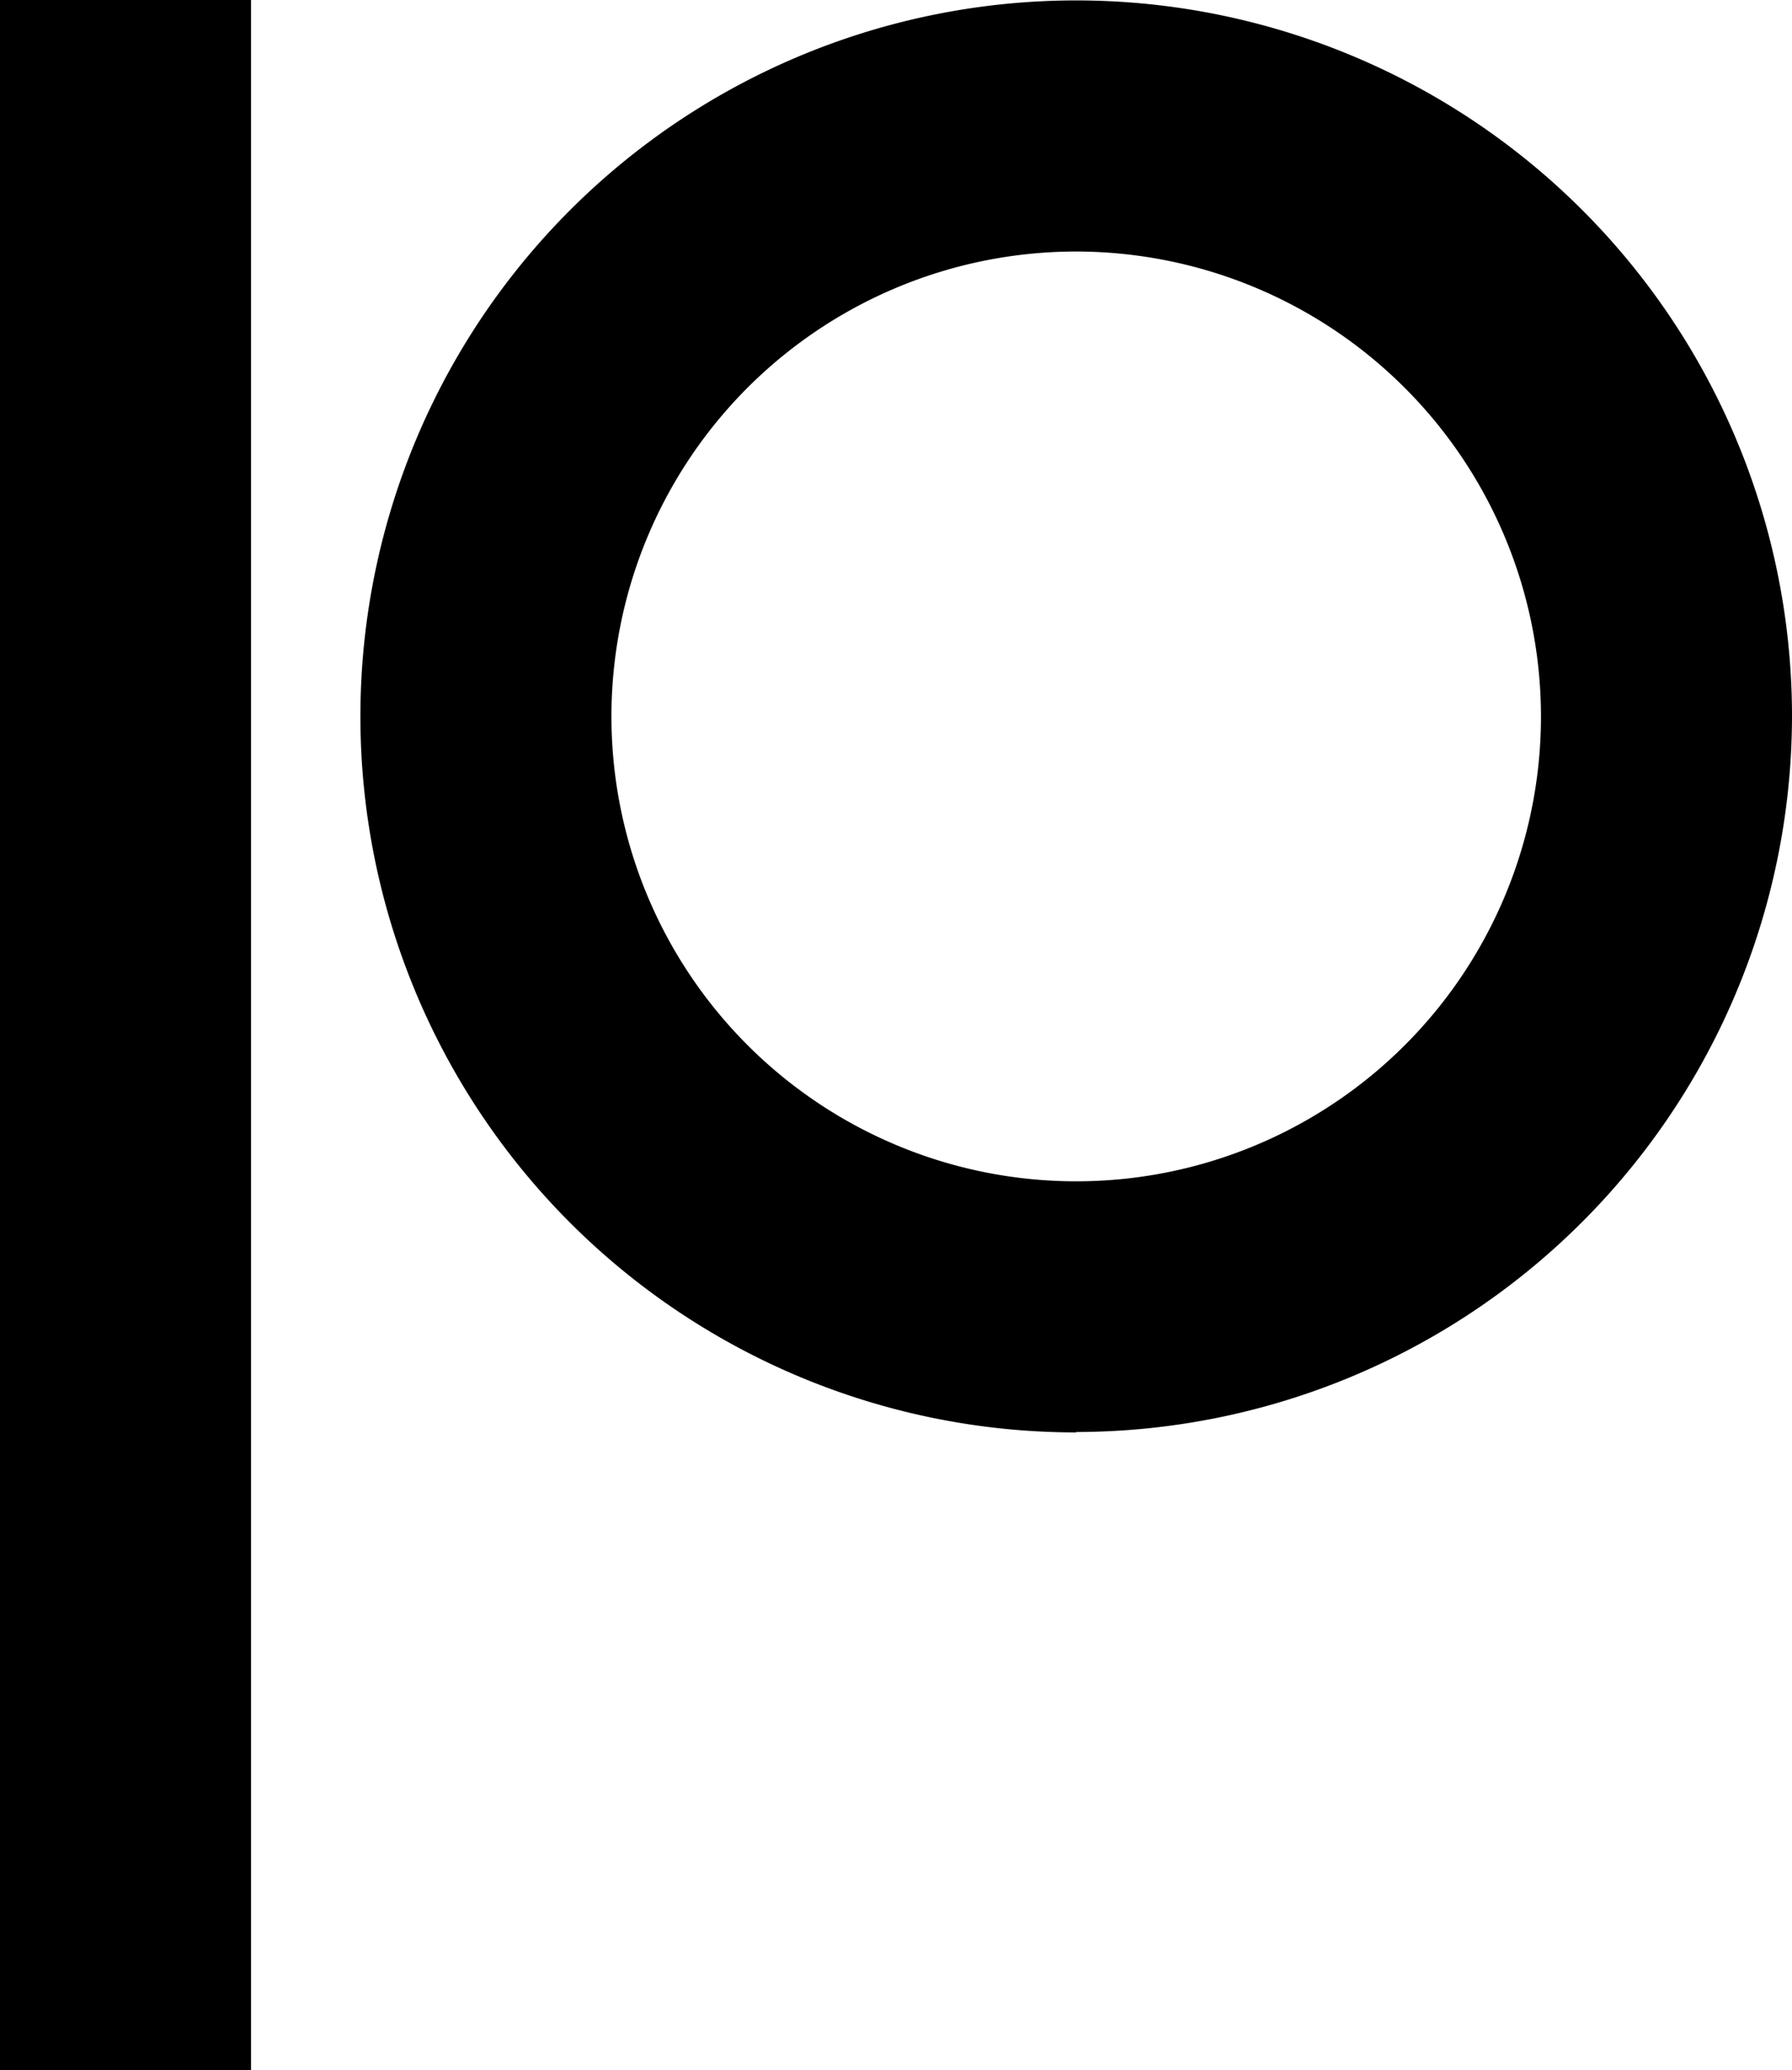
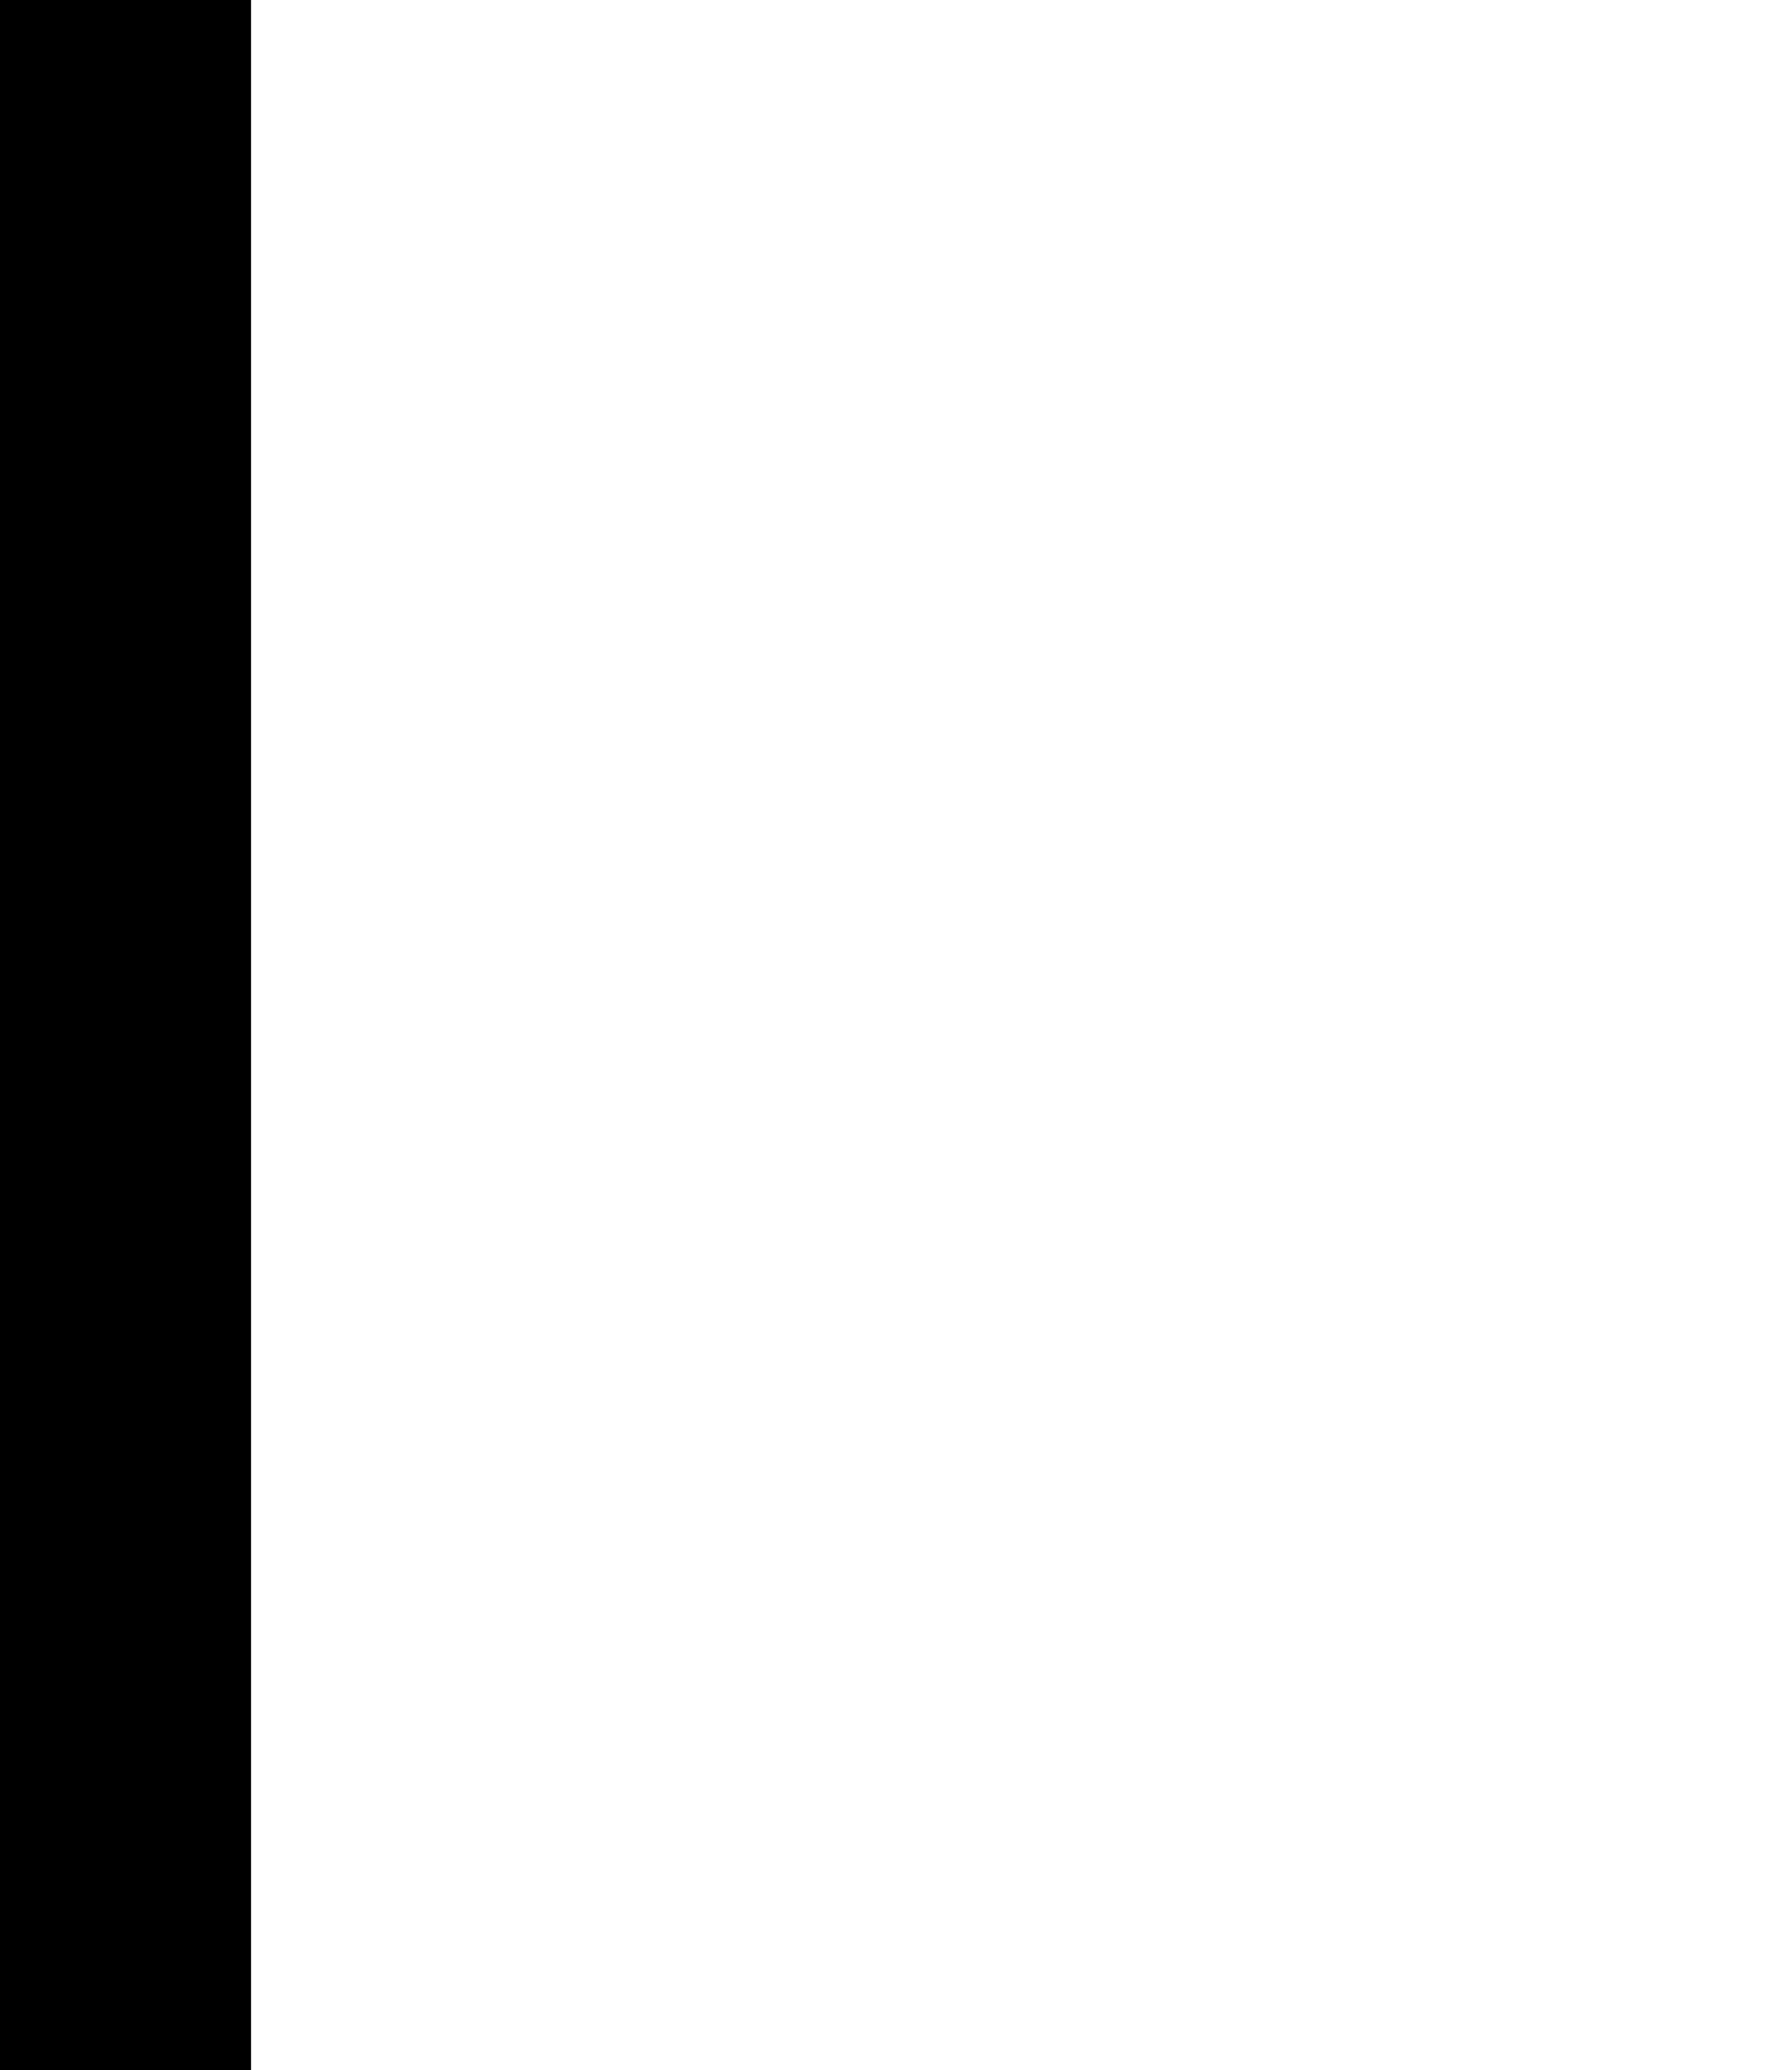
<svg xmlns="http://www.w3.org/2000/svg" viewBox="0 0 42.76 49.38">
  <defs>
    <style>.cls-1{fill:none;}.cls-2{fill:#000000;}.cls-3{clip-path:url(#clip-path);}</style>
    <clipPath id="clip-path">
      <rect class="cls-1" width="42.76" height="49.38" />
    </clipPath>
  </defs>
  <g id="Calque_2" data-name="Calque 2">
    <g id="Calque_1-2" data-name="Calque 1">
      <rect class="cls-2" width="5.99" height="49.38" />
      <g class="cls-3">
-         <path class="cls-2" d="M25.68,6A11.09,11.09,0,1,0,36.77,17.08,11.1,11.1,0,0,0,25.68,6m0,28.17A17.08,17.08,0,1,1,42.76,17.08,17.1,17.1,0,0,1,25.68,34.16" />
-       </g>
+         </g>
    </g>
  </g>
</svg>